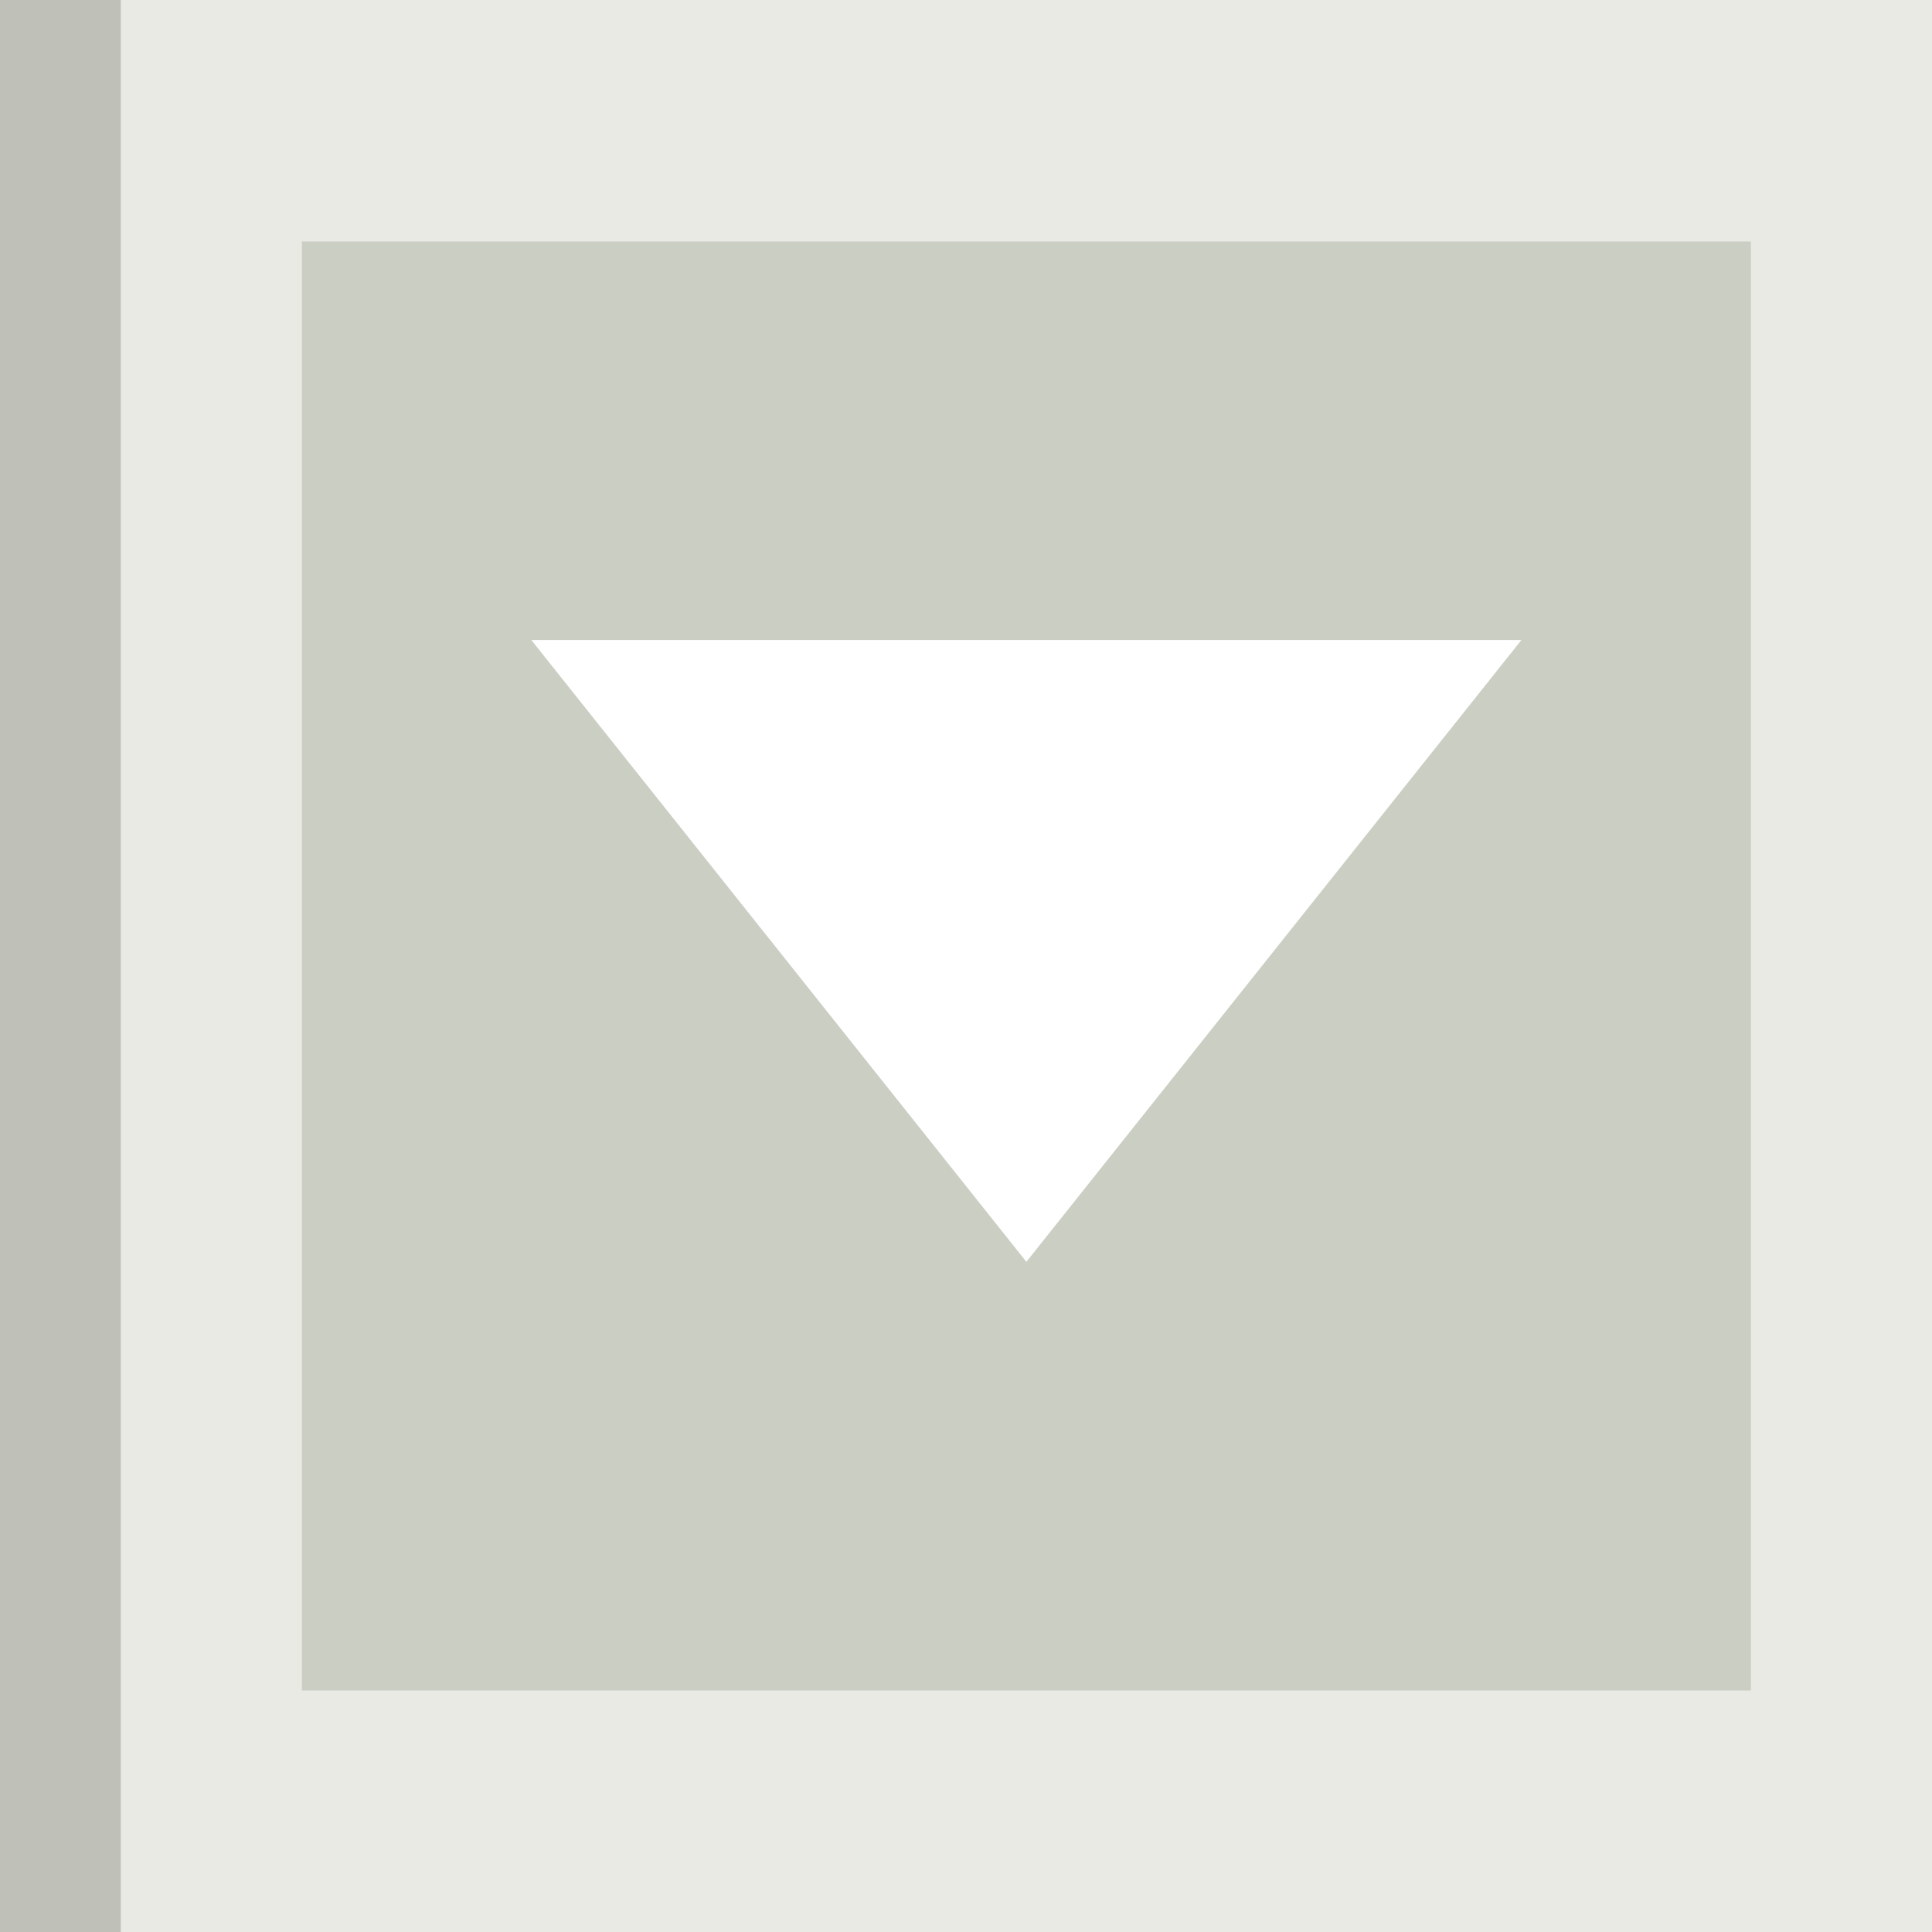
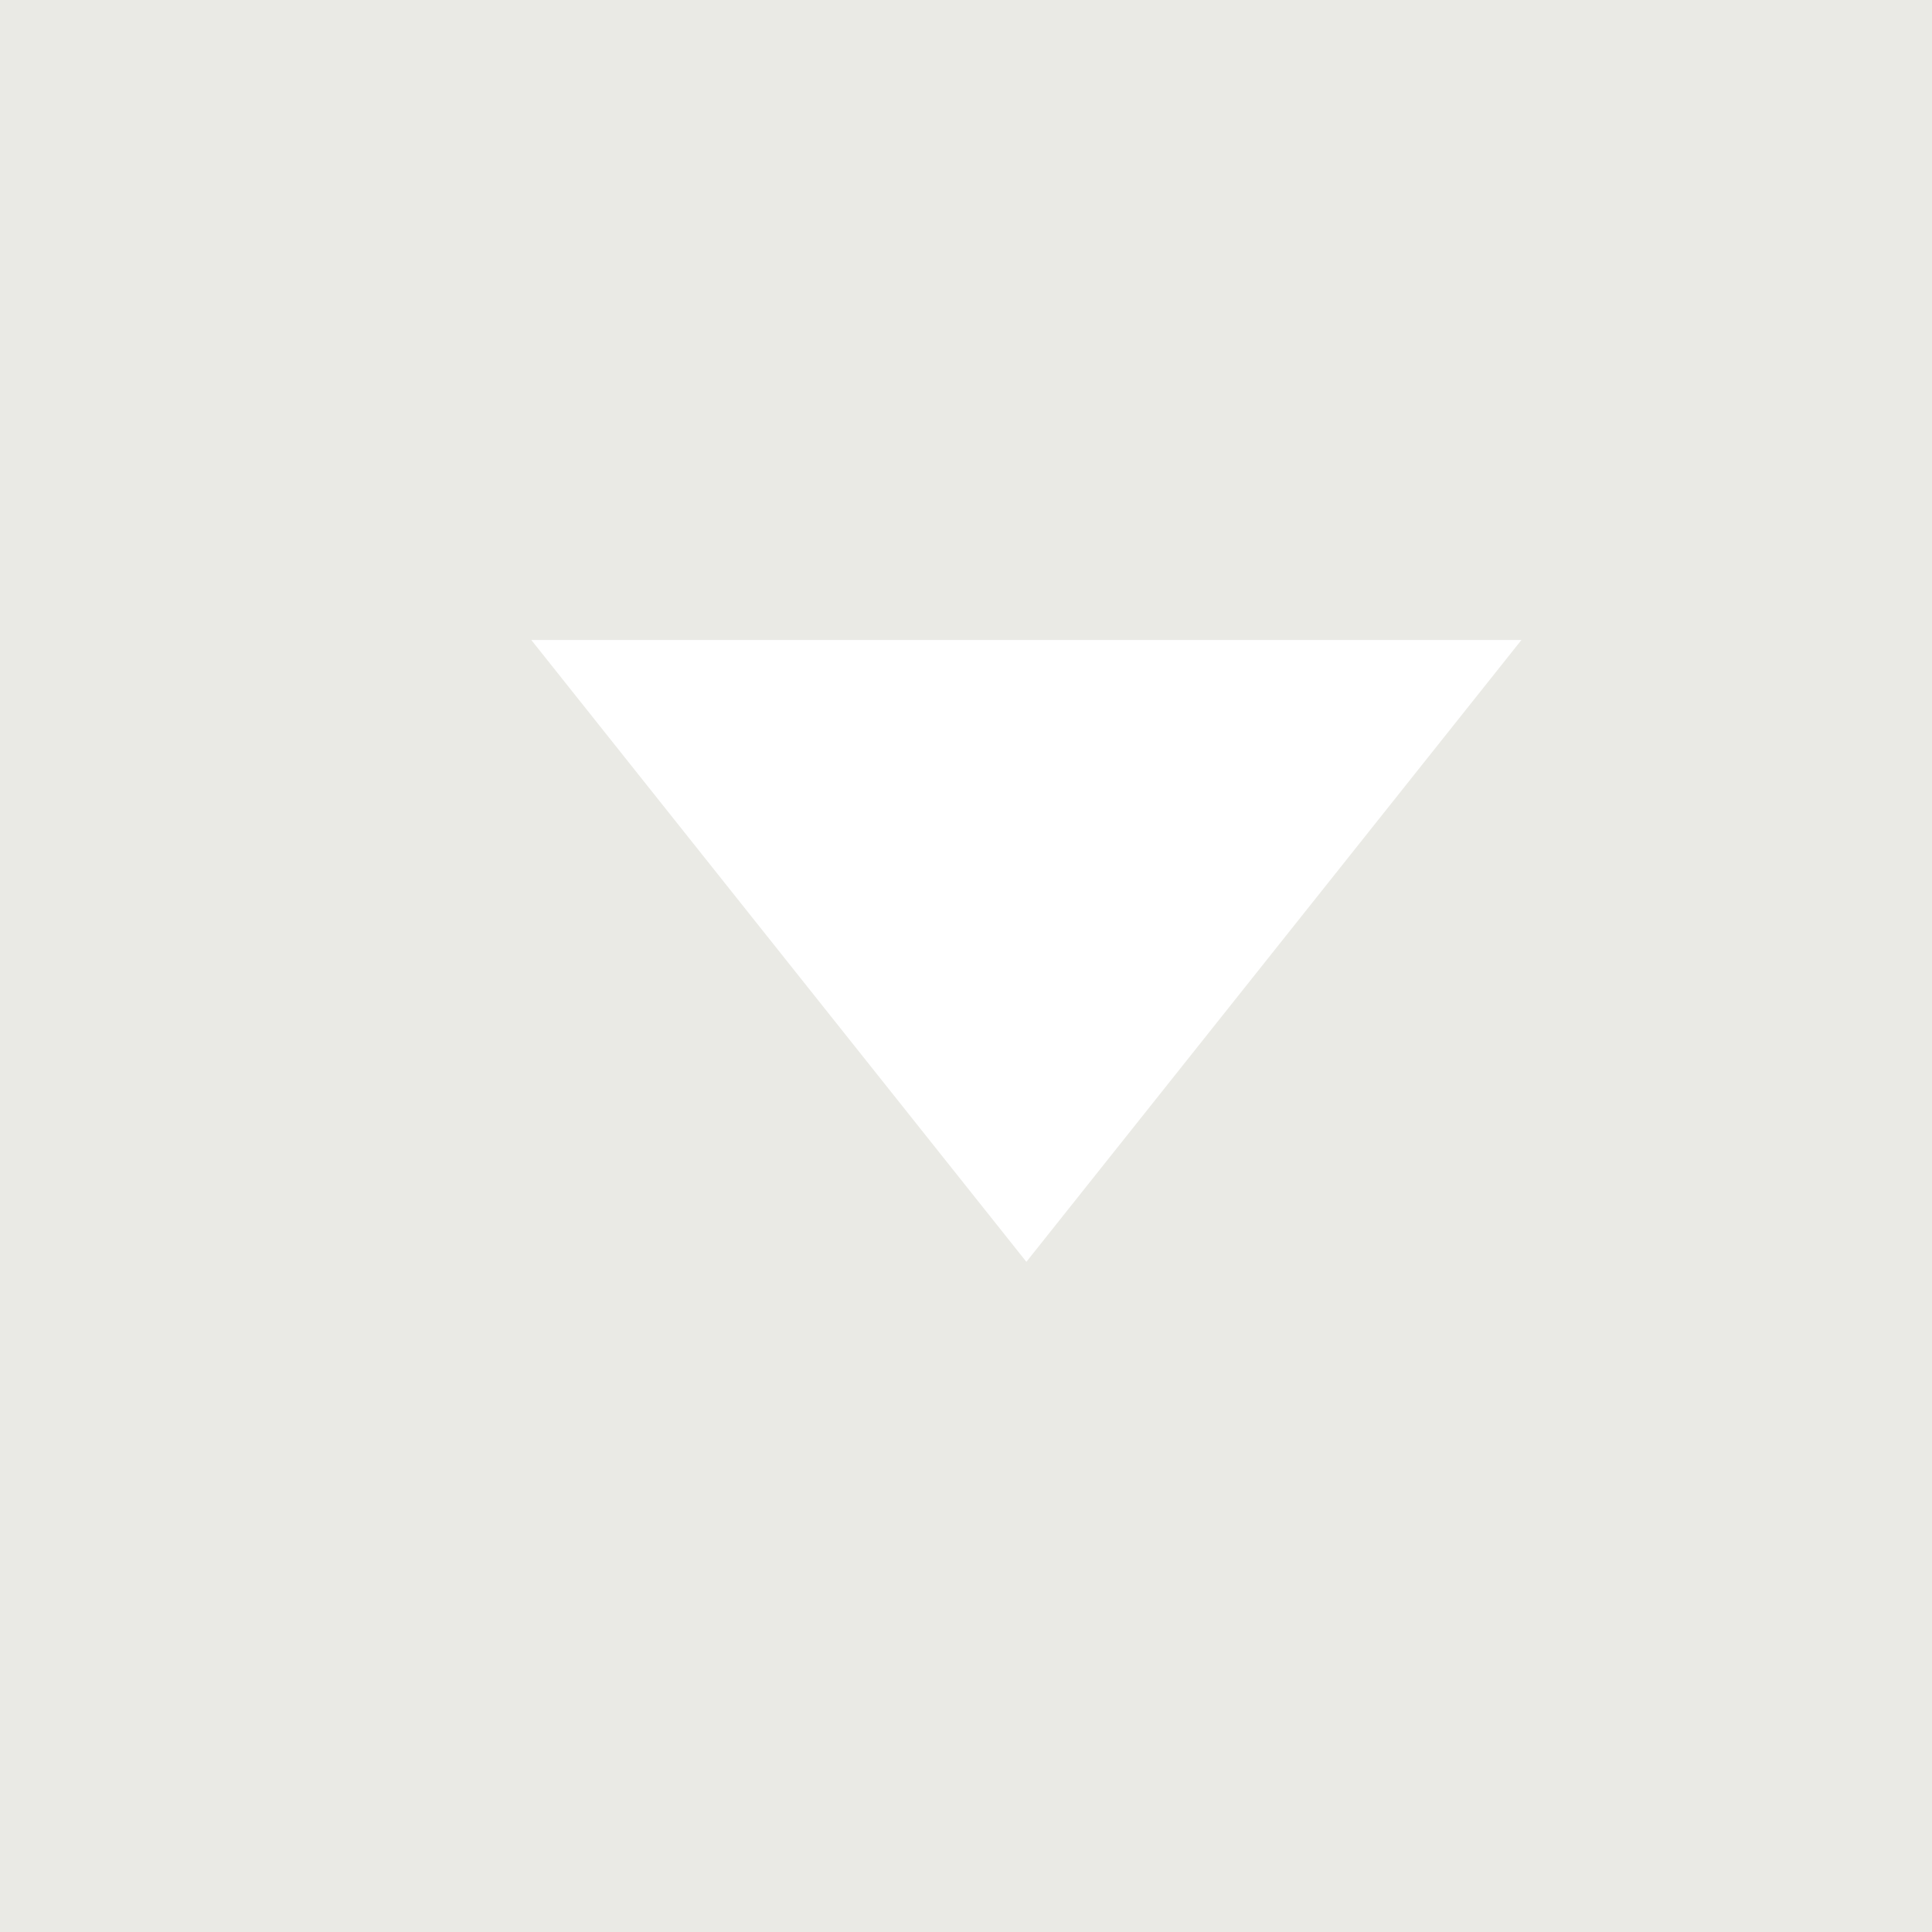
<svg xmlns="http://www.w3.org/2000/svg" height="16.0px" width="16.0px">
  <rect width="100%" height="100%" fill="#333333" stroke="none" />
  <g transform="matrix(1.0, 0.0, 0.0, 1.0, 0.0, 0.0)">
    <path d="M0.0 0.0 L16.0 0.0 16.0 16.0 0.0 16.0 0.0 0.0" fill="#eaeae5" fill-rule="evenodd" stroke="none" />
-     <path d="M2.5 2.0 L14.5 2.0 14.5 14.0 2.5 14.0 2.5 2.0" fill="#cacec3" fill-rule="evenodd" stroke="none" />
    <path d="M12.6 5.3 L4.4 5.3 8.5 10.45 12.6 5.3" fill="#ffffff" fill-rule="evenodd" stroke="none" />
-     <path d="M0.0 0.0 L1.0 0.0 1.0 16.0 0.0 16.0 0.0 0.0" fill="#bfc0b7" fill-rule="evenodd" stroke="none" />
  </g>
</svg>